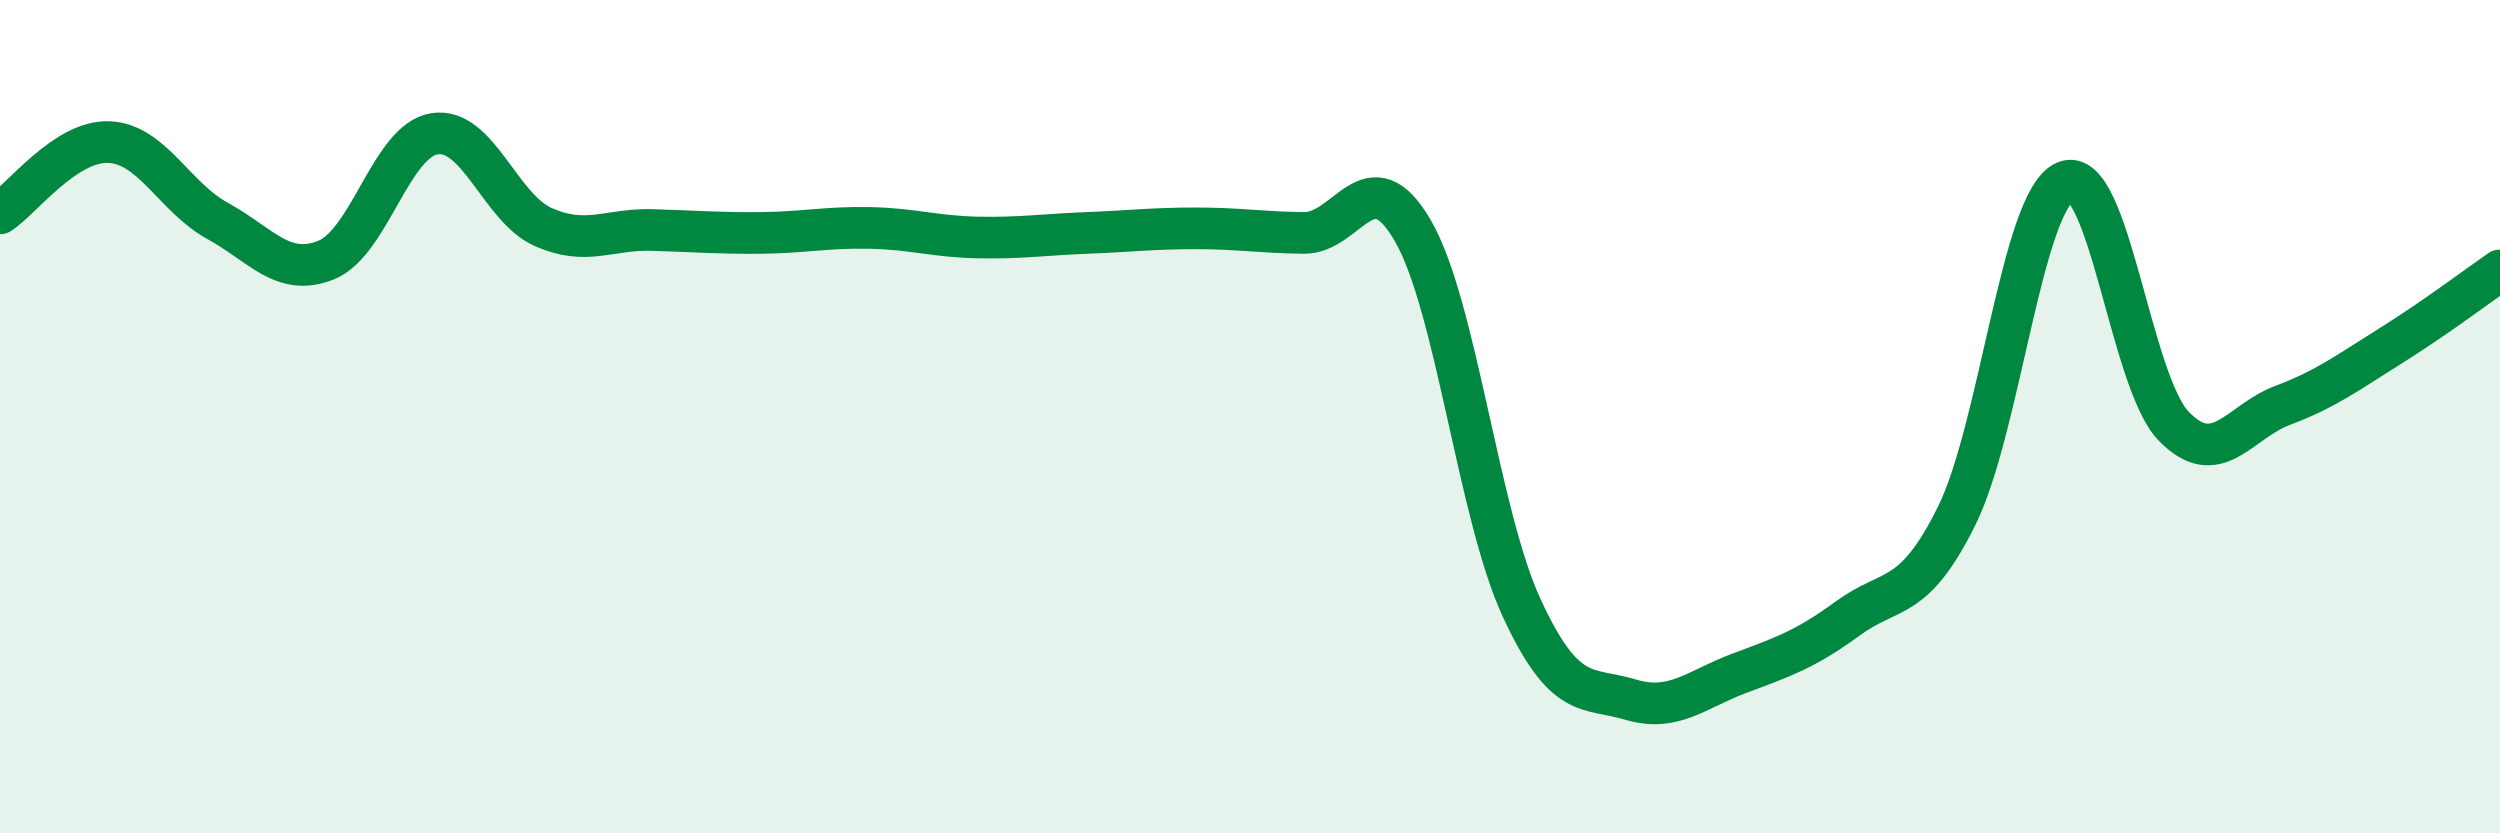
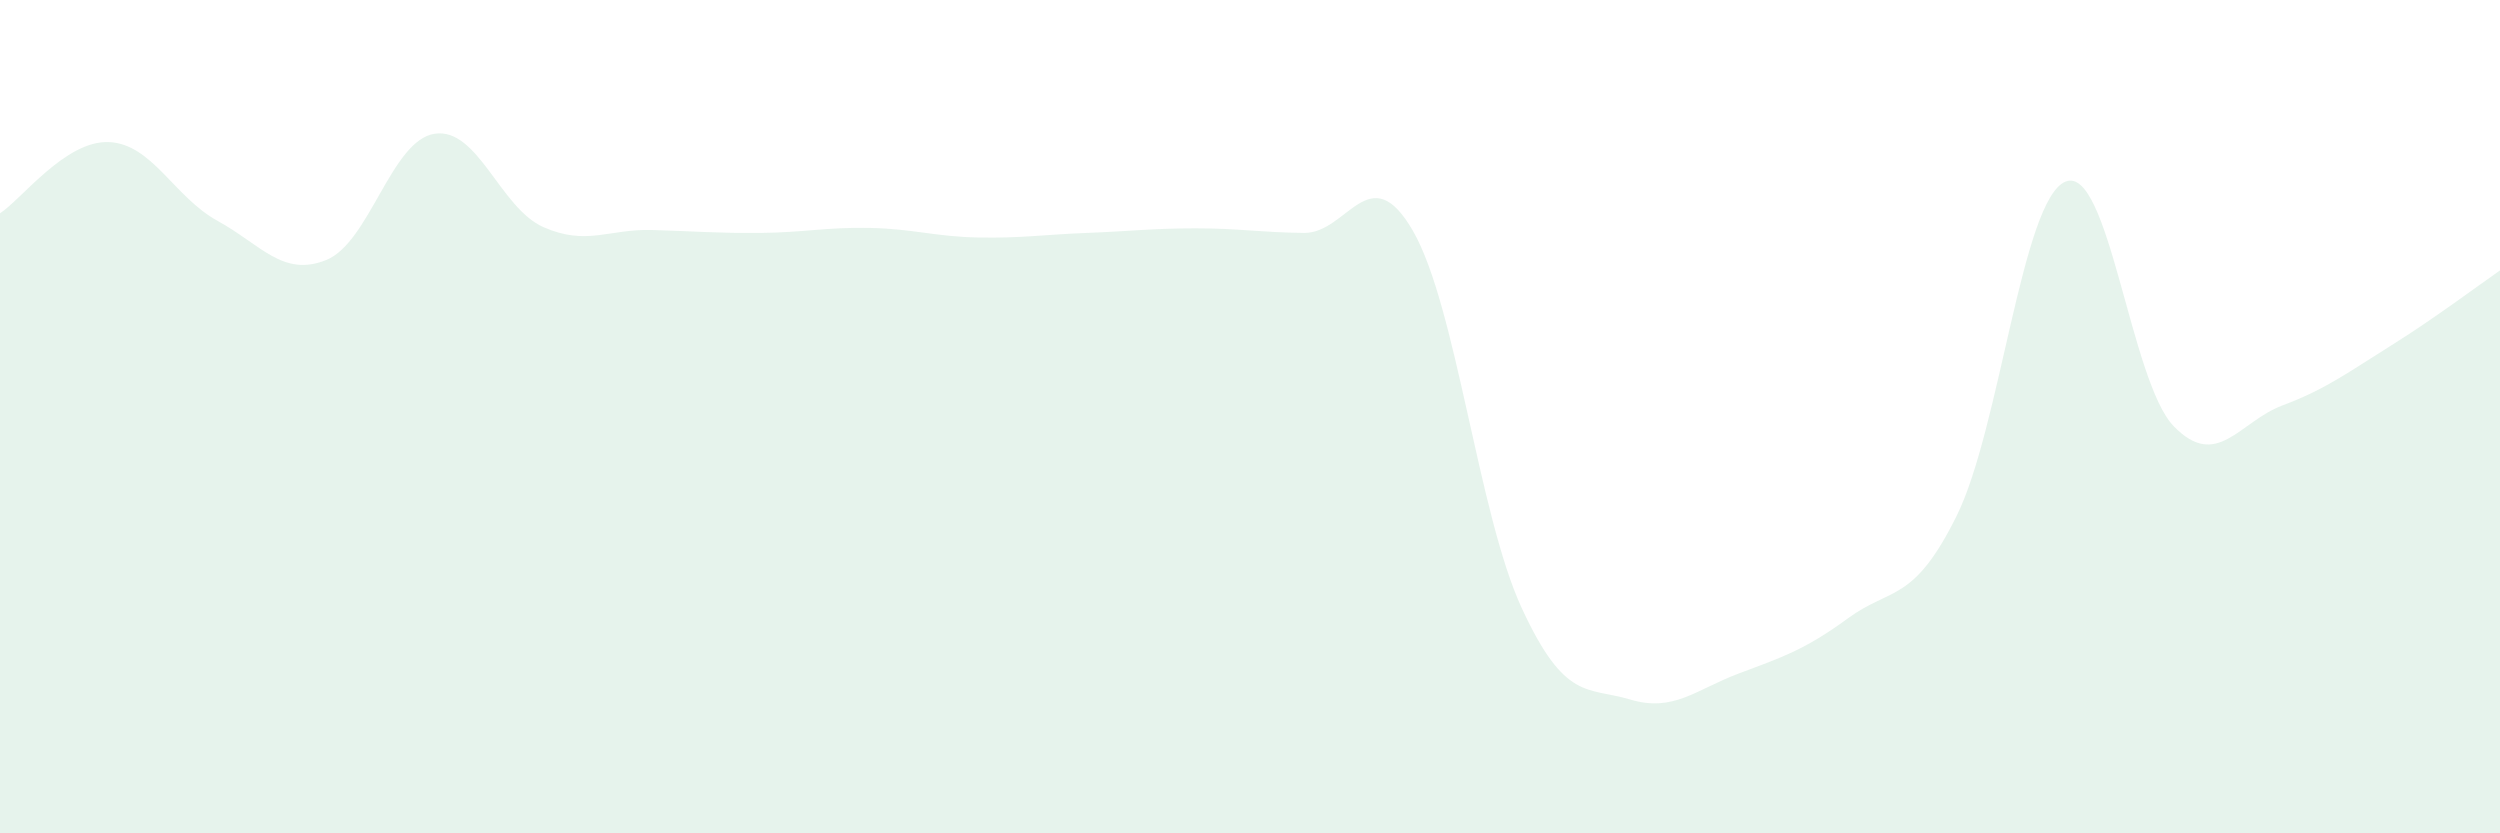
<svg xmlns="http://www.w3.org/2000/svg" width="60" height="20" viewBox="0 0 60 20">
  <path d="M 0,5.12 C 0.52,4.78 1.57,3.37 2.61,3.41 C 3.65,3.45 4.18,4.73 5.22,5.3 C 6.26,5.87 6.79,6.66 7.83,6.24 C 8.87,5.82 9.39,3.37 10.43,3.21 C 11.47,3.05 12,4.99 13.04,5.45 C 14.08,5.91 14.61,5.49 15.65,5.52 C 16.69,5.55 17.22,5.6 18.26,5.59 C 19.3,5.58 19.83,5.45 20.87,5.47 C 21.91,5.49 22.44,5.68 23.48,5.7 C 24.52,5.72 25.05,5.63 26.09,5.59 C 27.13,5.55 27.66,5.48 28.7,5.48 C 29.74,5.48 30.26,5.58 31.3,5.59 C 32.34,5.6 32.87,3.74 33.91,5.54 C 34.95,7.34 35.48,12.34 36.52,14.59 C 37.56,16.84 38.09,16.48 39.13,16.79 C 40.17,17.1 40.7,16.55 41.74,16.16 C 42.78,15.77 43.31,15.6 44.35,14.84 C 45.39,14.08 45.92,14.48 46.96,12.38 C 48,10.28 48.53,4.79 49.57,4.36 C 50.61,3.93 51.13,9.16 52.17,10.23 C 53.21,11.3 53.74,10.12 54.78,9.73 C 55.82,9.34 56.35,8.94 57.39,8.29 C 58.43,7.64 59.48,6.85 60,6.49L60 20L0 20Z" fill="#008740" opacity="0.1" stroke-linecap="round" stroke-linejoin="round" />
-   <path d="M 0,5.12 C 0.52,4.78 1.57,3.37 2.61,3.41 C 3.65,3.45 4.18,4.73 5.22,5.3 C 6.26,5.87 6.79,6.66 7.83,6.24 C 8.87,5.82 9.39,3.37 10.43,3.21 C 11.47,3.05 12,4.99 13.04,5.45 C 14.08,5.91 14.61,5.49 15.65,5.52 C 16.69,5.55 17.22,5.6 18.26,5.59 C 19.3,5.58 19.83,5.45 20.87,5.47 C 21.91,5.49 22.44,5.68 23.48,5.7 C 24.52,5.72 25.05,5.63 26.09,5.59 C 27.13,5.55 27.66,5.48 28.7,5.48 C 29.74,5.48 30.26,5.58 31.3,5.59 C 32.34,5.6 32.87,3.74 33.91,5.54 C 34.95,7.34 35.48,12.34 36.52,14.59 C 37.56,16.84 38.09,16.48 39.13,16.79 C 40.17,17.1 40.7,16.55 41.74,16.16 C 42.78,15.77 43.31,15.6 44.35,14.84 C 45.39,14.08 45.92,14.48 46.96,12.38 C 48,10.28 48.53,4.79 49.57,4.36 C 50.61,3.93 51.13,9.16 52.17,10.23 C 53.21,11.3 53.74,10.12 54.78,9.73 C 55.82,9.34 56.35,8.94 57.39,8.29 C 58.43,7.64 59.48,6.85 60,6.49" stroke="#008740" stroke-width="1" fill="none" stroke-linecap="round" stroke-linejoin="round" />
</svg>